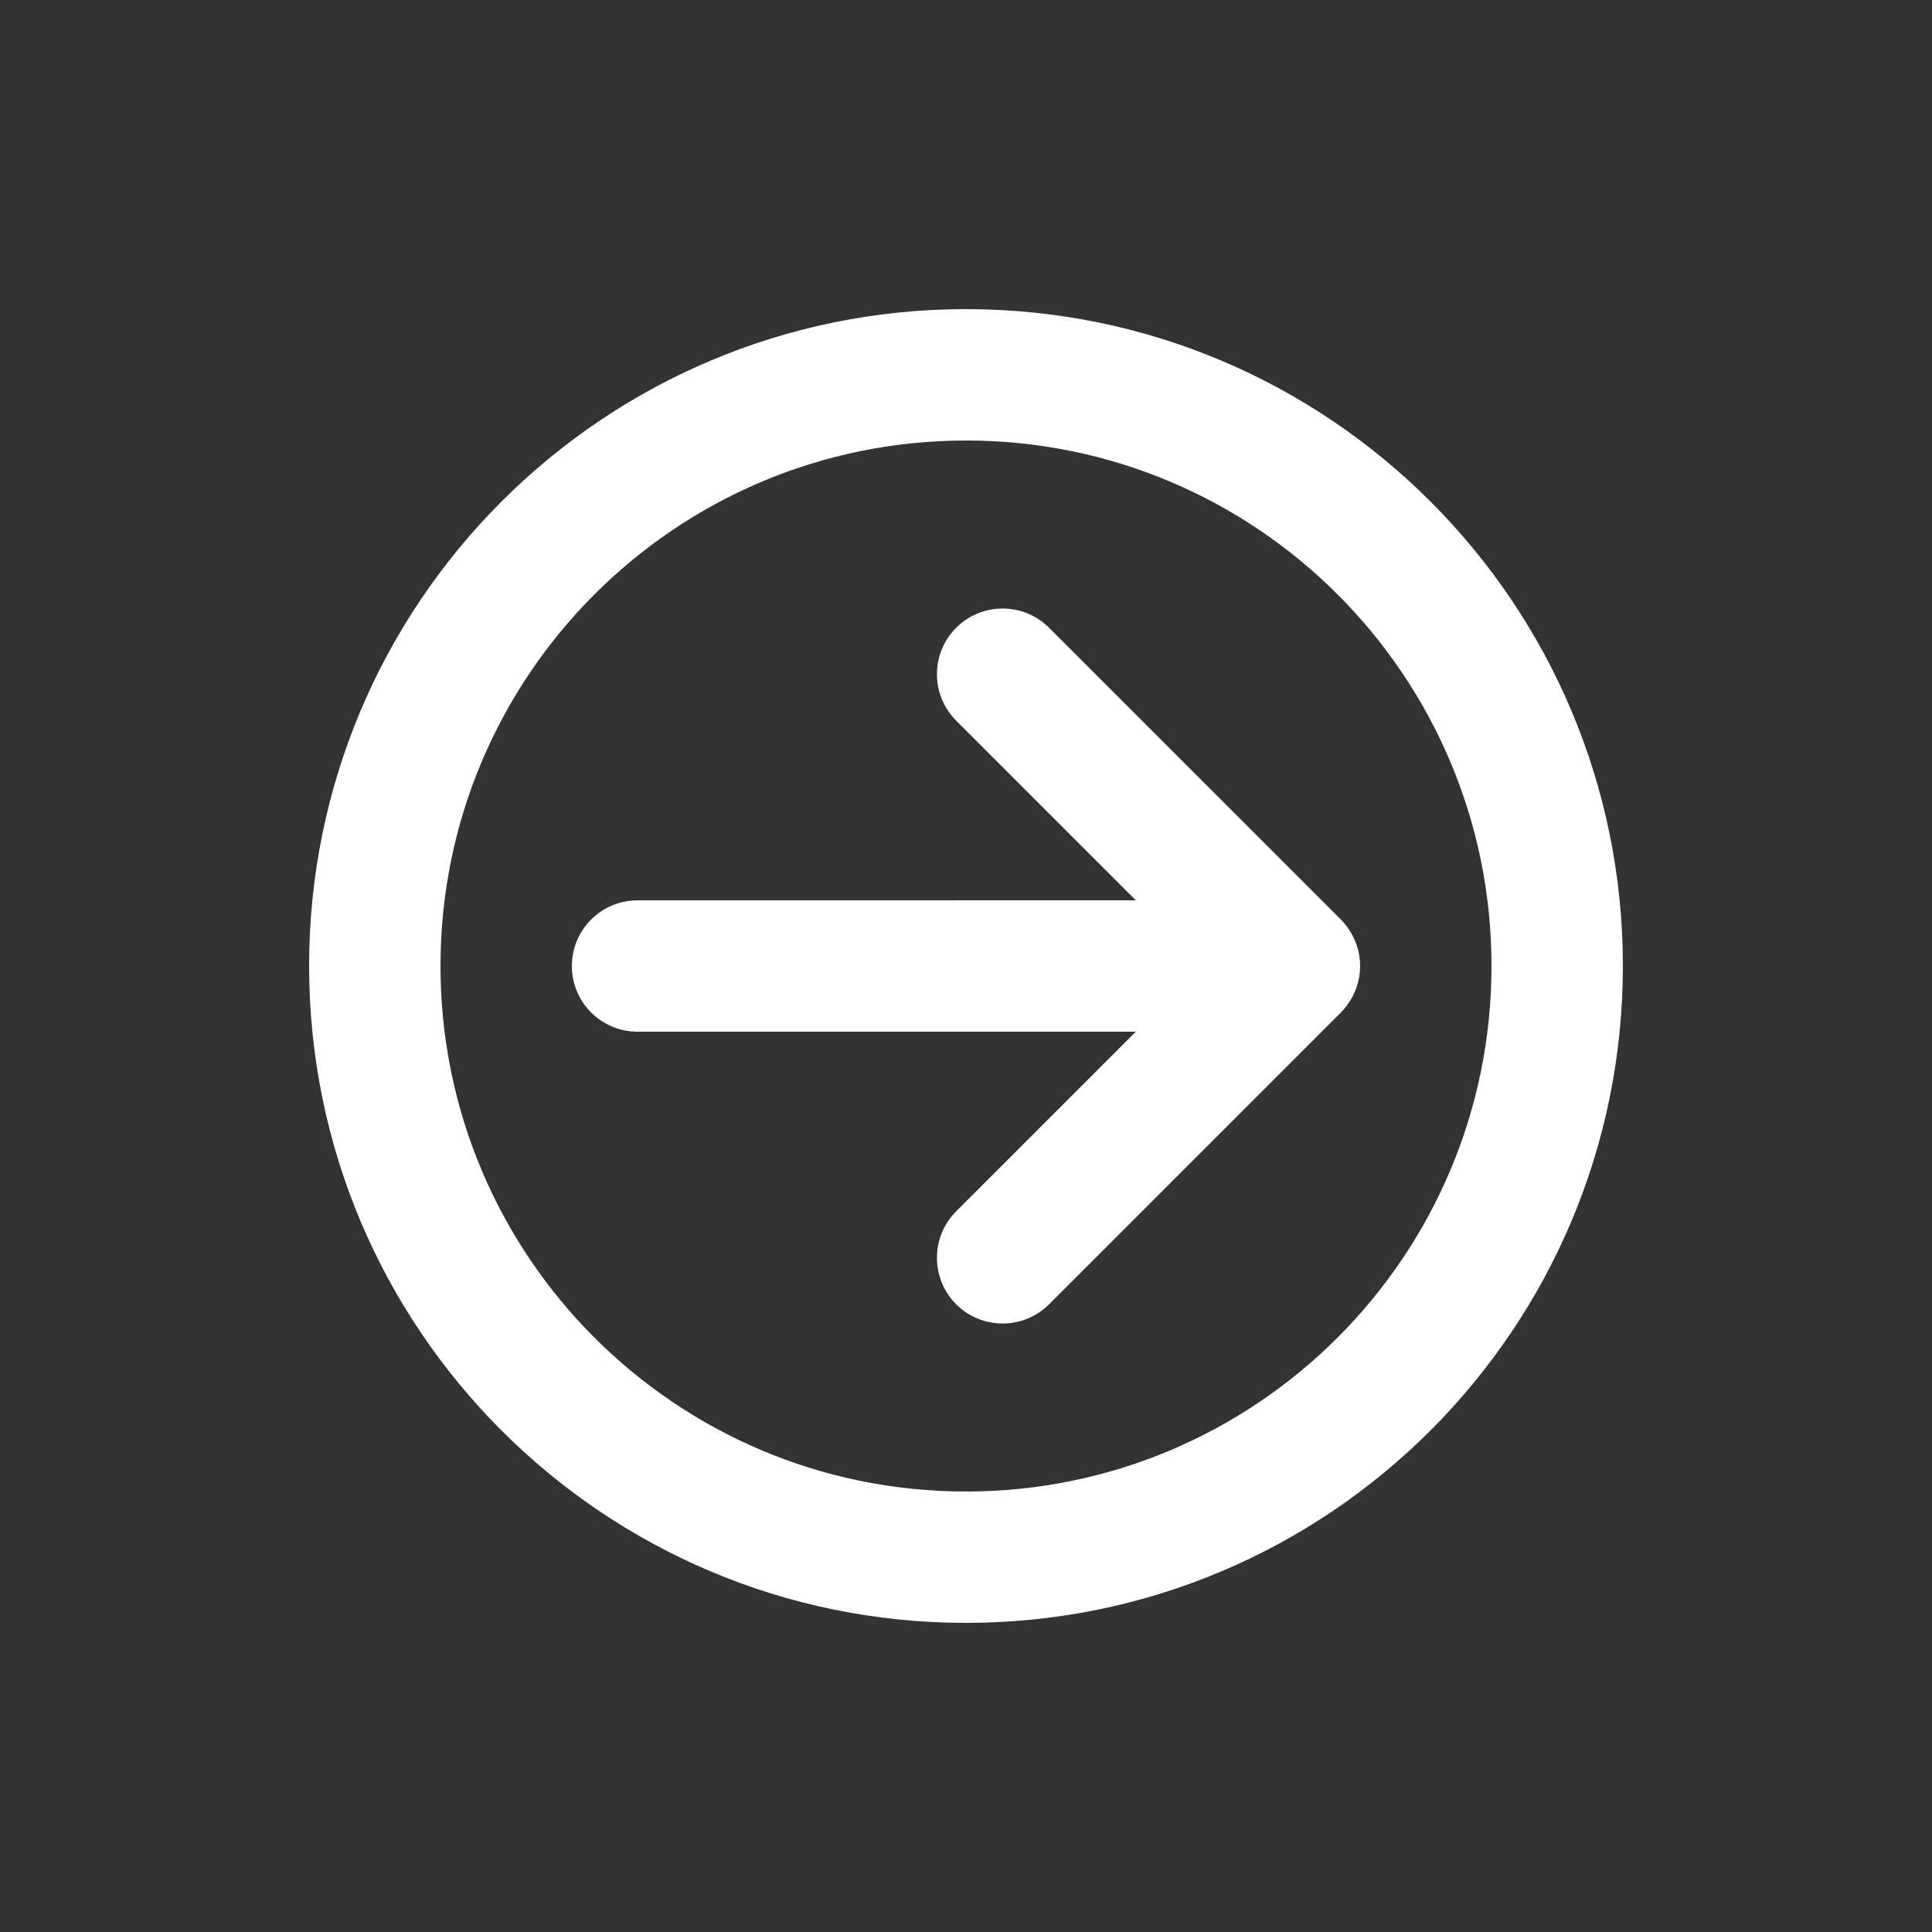
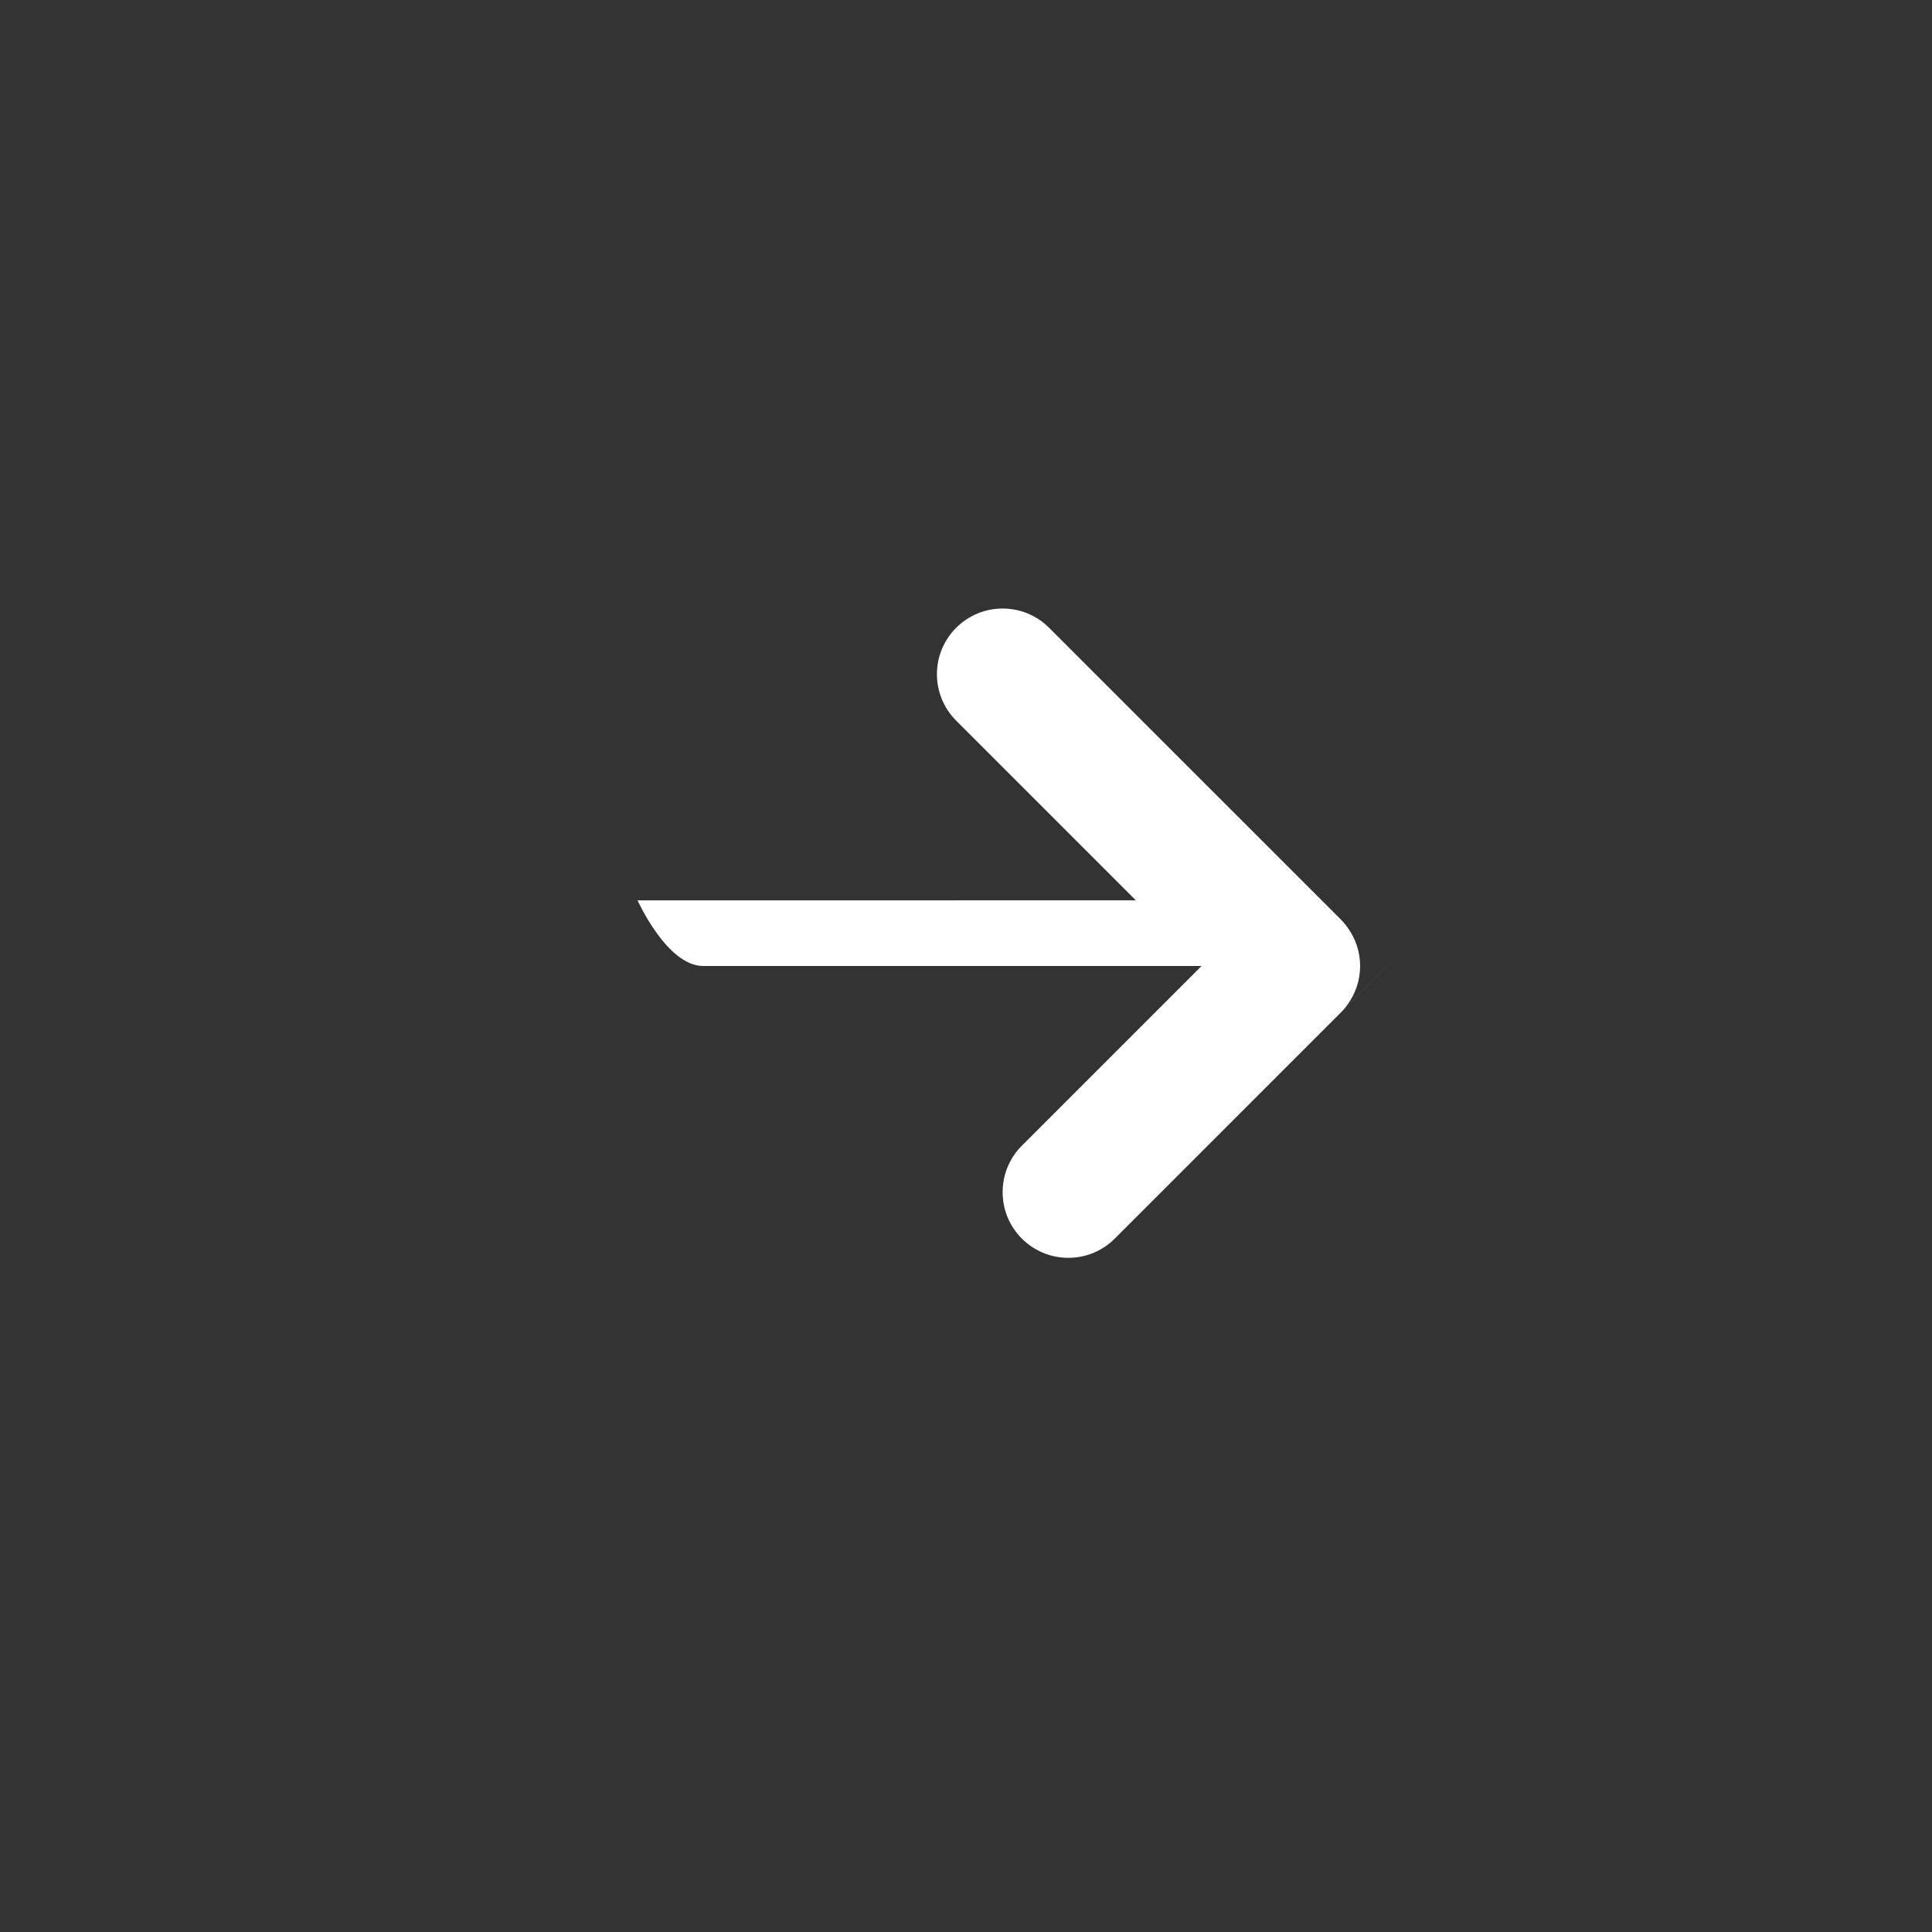
<svg xmlns="http://www.w3.org/2000/svg" version="1.1" x="0px" y="0px" viewBox="0 0 100 100" enable-background="new 0 0 100 100" xml:space="preserve" aria-hidden="true" width="100px" height="100px" style="fill:url(#CerosGradient_id6aae03e97);">
  <rect x="0" y="0" width="100" height="100" fill="#333333" stroke="none" />
  <defs>
    <linearGradient class="cerosgradient" data-cerosgradient="true" id="CerosGradient_id6aae03e97" gradientUnits="userSpaceOnUse" x1="50%" y1="100%" x2="50%" y2="0%">
      <stop offset="0%" stop-color="#FFFFFF" />
      <stop offset="100%" stop-color="#FFFFFF" />
    </linearGradient>
    <linearGradient />
  </defs>
  <g>
-     <path d="M69.407,52.399c0.069-0.069,0.132-0.138,0.189-0.206c0.031-0.037,0.06-0.076,0.09-0.115   c0.015-0.02,0.028-0.037,0.043-0.057c0.42-0.564,0.67-1.262,0.671-2.021c-0.001-0.758-0.251-1.455-0.67-2.02   c-0.018-0.025-0.037-0.052-0.057-0.076c-0.025-0.03-0.048-0.062-0.075-0.093c-0.059-0.072-0.122-0.144-0.194-0.216L54.3,32.493   c-1.327-1.327-3.479-1.327-4.808,0s-1.329,3.479,0,4.808l9.299,9.3L33,46.602c-1.879-0.001-3.4,1.522-3.4,3.399   s1.521,3.398,3.4,3.399l25.791-0.001l-9.299,9.299c-1.328,1.329-1.328,3.482,0,4.811c1.328,1.327,3.48,1.327,4.808,0l15.103-15.102   C69.403,52.404,69.406,52.403,69.407,52.399z" style="fill:url(#CerosGradient_id6aae03e97);" />
-     <path d="M16,50.001C16,68.777,31.223,84,50,84s33.999-15.223,34-34c0-18.777-15.223-34-34-34C31.223,16.001,16,31.223,16,50.001z    M77.2,50.001c0,15.021-12.179,27.199-27.2,27.2c-15.021,0-27.2-12.18-27.2-27.2c0-15.022,12.179-27.2,27.2-27.2   C65.021,22.8,77.2,34.979,77.2,50.001z" style="fill:url(#CerosGradient_id6aae03e97);" />
+     <path d="M69.407,52.399c0.069-0.069,0.132-0.138,0.189-0.206c0.031-0.037,0.06-0.076,0.09-0.115   c0.015-0.02,0.028-0.037,0.043-0.057c0.42-0.564,0.67-1.262,0.671-2.021c-0.001-0.758-0.251-1.455-0.67-2.02   c-0.018-0.025-0.037-0.052-0.057-0.076c-0.025-0.03-0.048-0.062-0.075-0.093c-0.059-0.072-0.122-0.144-0.194-0.216L54.3,32.493   c-1.327-1.327-3.479-1.327-4.808,0s-1.329,3.479,0,4.808l9.299,9.3L33,46.602s1.521,3.398,3.4,3.399l25.791-0.001l-9.299,9.299c-1.328,1.329-1.328,3.482,0,4.811c1.328,1.327,3.48,1.327,4.808,0l15.103-15.102   C69.403,52.404,69.406,52.403,69.407,52.399z" style="fill:url(#CerosGradient_id6aae03e97);" />
  </g>
</svg>